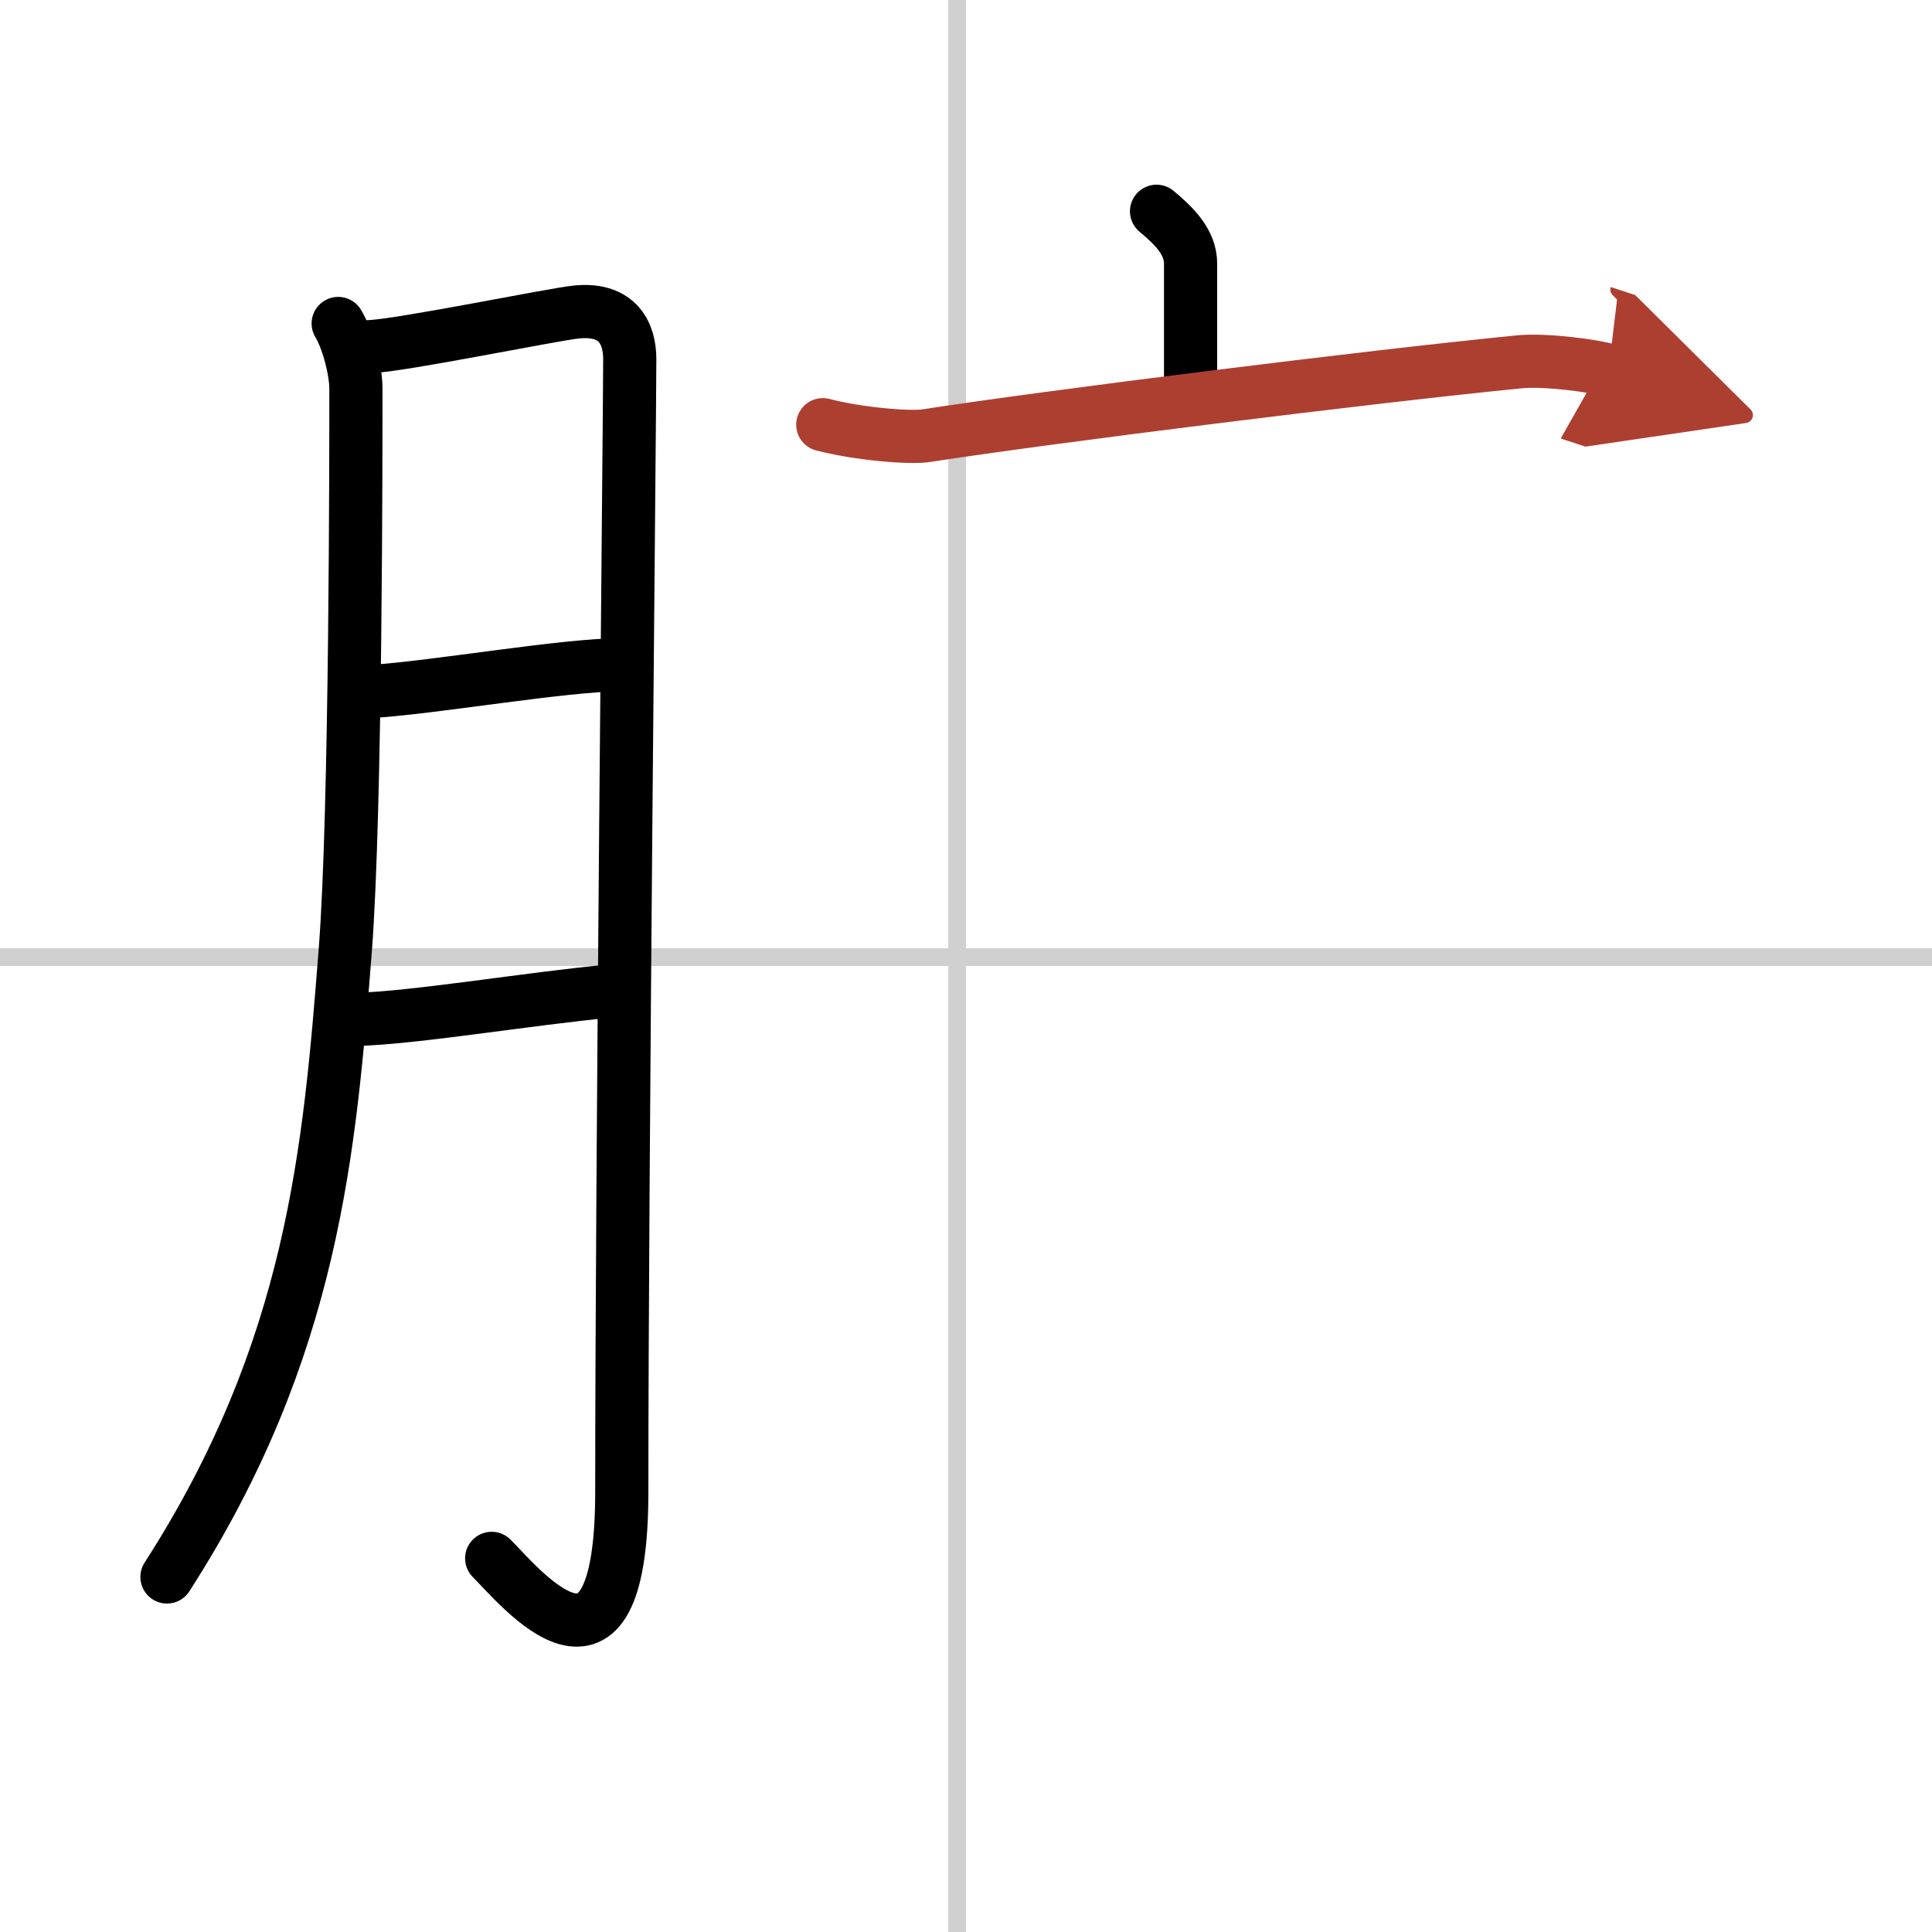
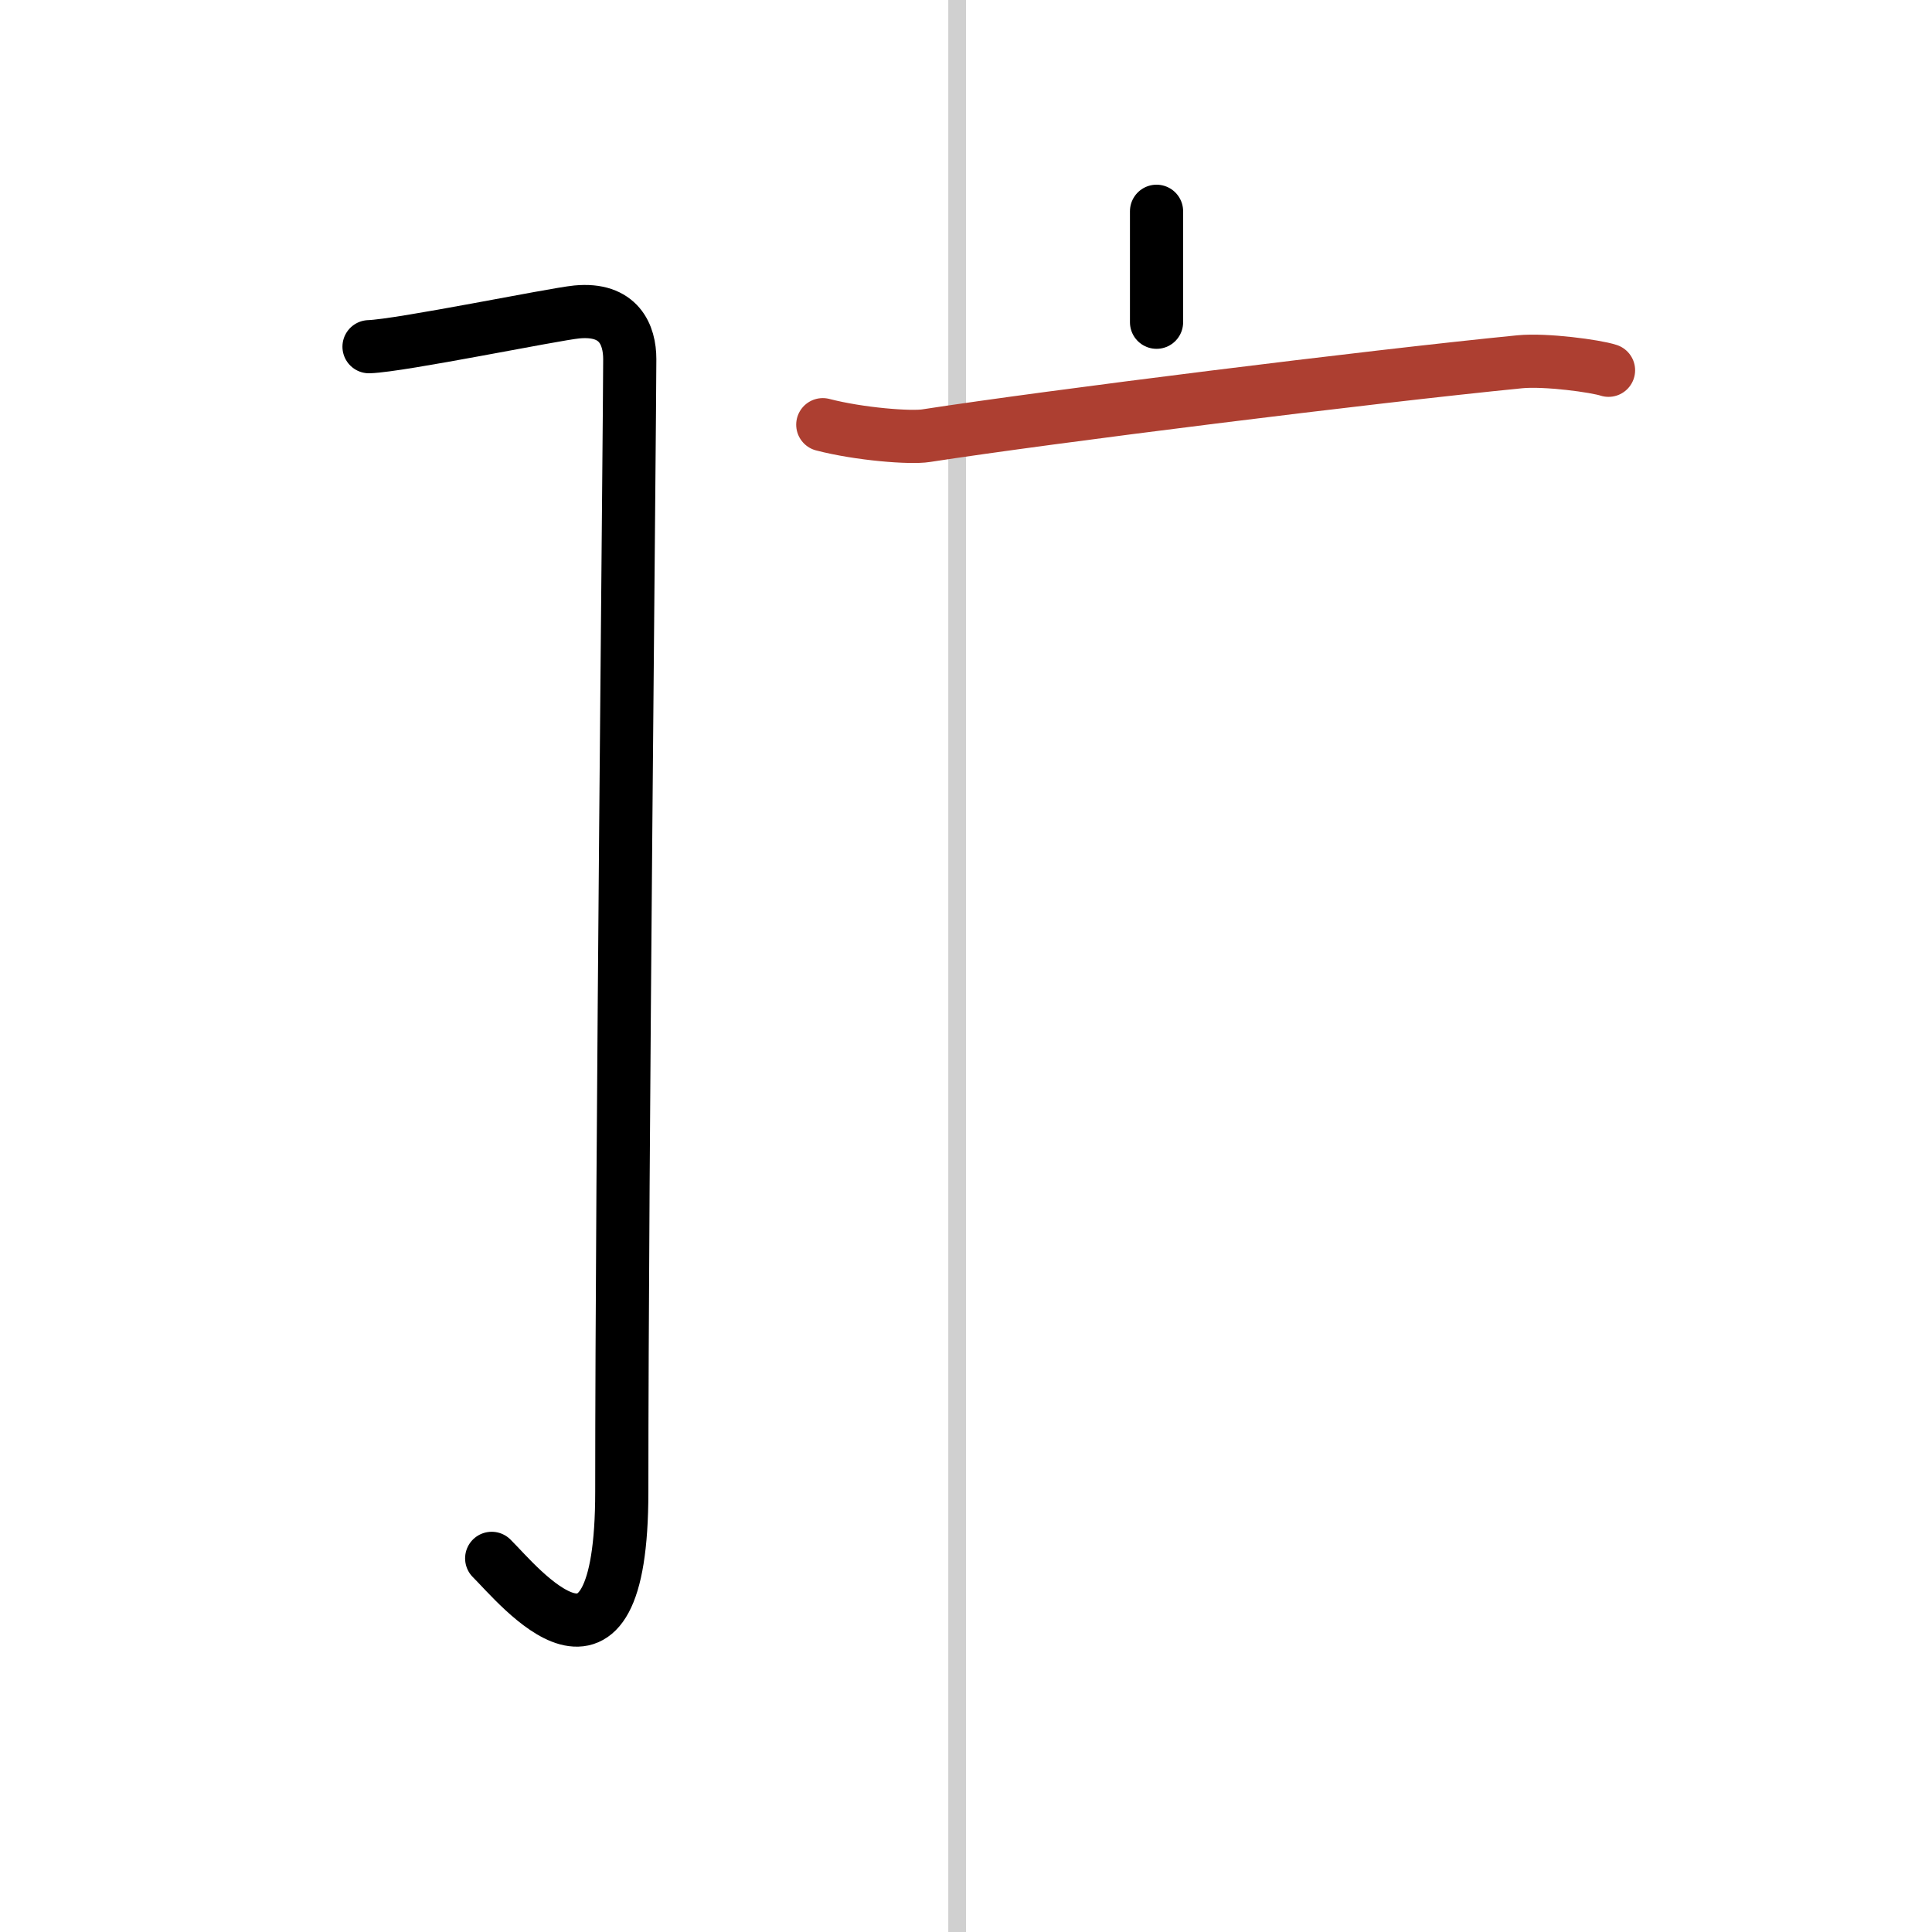
<svg xmlns="http://www.w3.org/2000/svg" width="400" height="400" viewBox="0 0 109 109">
  <defs>
    <marker id="a" markerWidth="4" orient="auto" refX="1" refY="5" viewBox="0 0 10 10">
-       <polyline points="0 0 10 5 0 10 1 5" fill="#ad3f31" stroke="#ad3f31" />
-     </marker>
+       </marker>
  </defs>
  <g fill="none" stroke="#000" stroke-linecap="round" stroke-linejoin="round" stroke-width="3">
    <rect width="100%" height="100%" fill="#fff" stroke="#fff" />
    <line x1="54" x2="54" y2="109" stroke="#d0d0d0" stroke-width="1" />
-     <line x2="109" y1="54" y2="54" stroke="#d0d0d0" stroke-width="1" />
-     <path d="M19.08,18.25c0.58,0.97,1,2.71,1,3.67c0,3.08,0.01,23.81-0.6,31.69C18.6,64.81,17.7,76.1,9.42,88.97" />
    <path d="m20.82 19.56c1.8-0.06 10.39-1.83 11.72-1.96 2.39-0.23 2.99 1.3 2.99 2.66 0 3.22-0.45 45.61-0.45 63.9 0 12.58-5.81 5.27-7.34 3.76" />
-     <path d="m20.99 39.01c3.8-0.26 10.75-1.49 14.08-1.51" />
-     <path d="m20.1 57.51c3.23-0.07 9.9-1.19 14.29-1.59" />
-     <path d="m65.25 11.92c1 0.83 1.92 1.75 1.92 2.94v6.26" />
+     <path d="m65.25 11.92v6.26" />
    <path d="m46.42 23.96c2.08 0.54 4.96 0.76 5.83 0.62 7-1.08 25-3.33 33.5-4.17 1.46-0.14 4.27 0.24 5 0.48" marker-end="url(#a)" stroke="#ad3f31" />
  </g>
</svg>